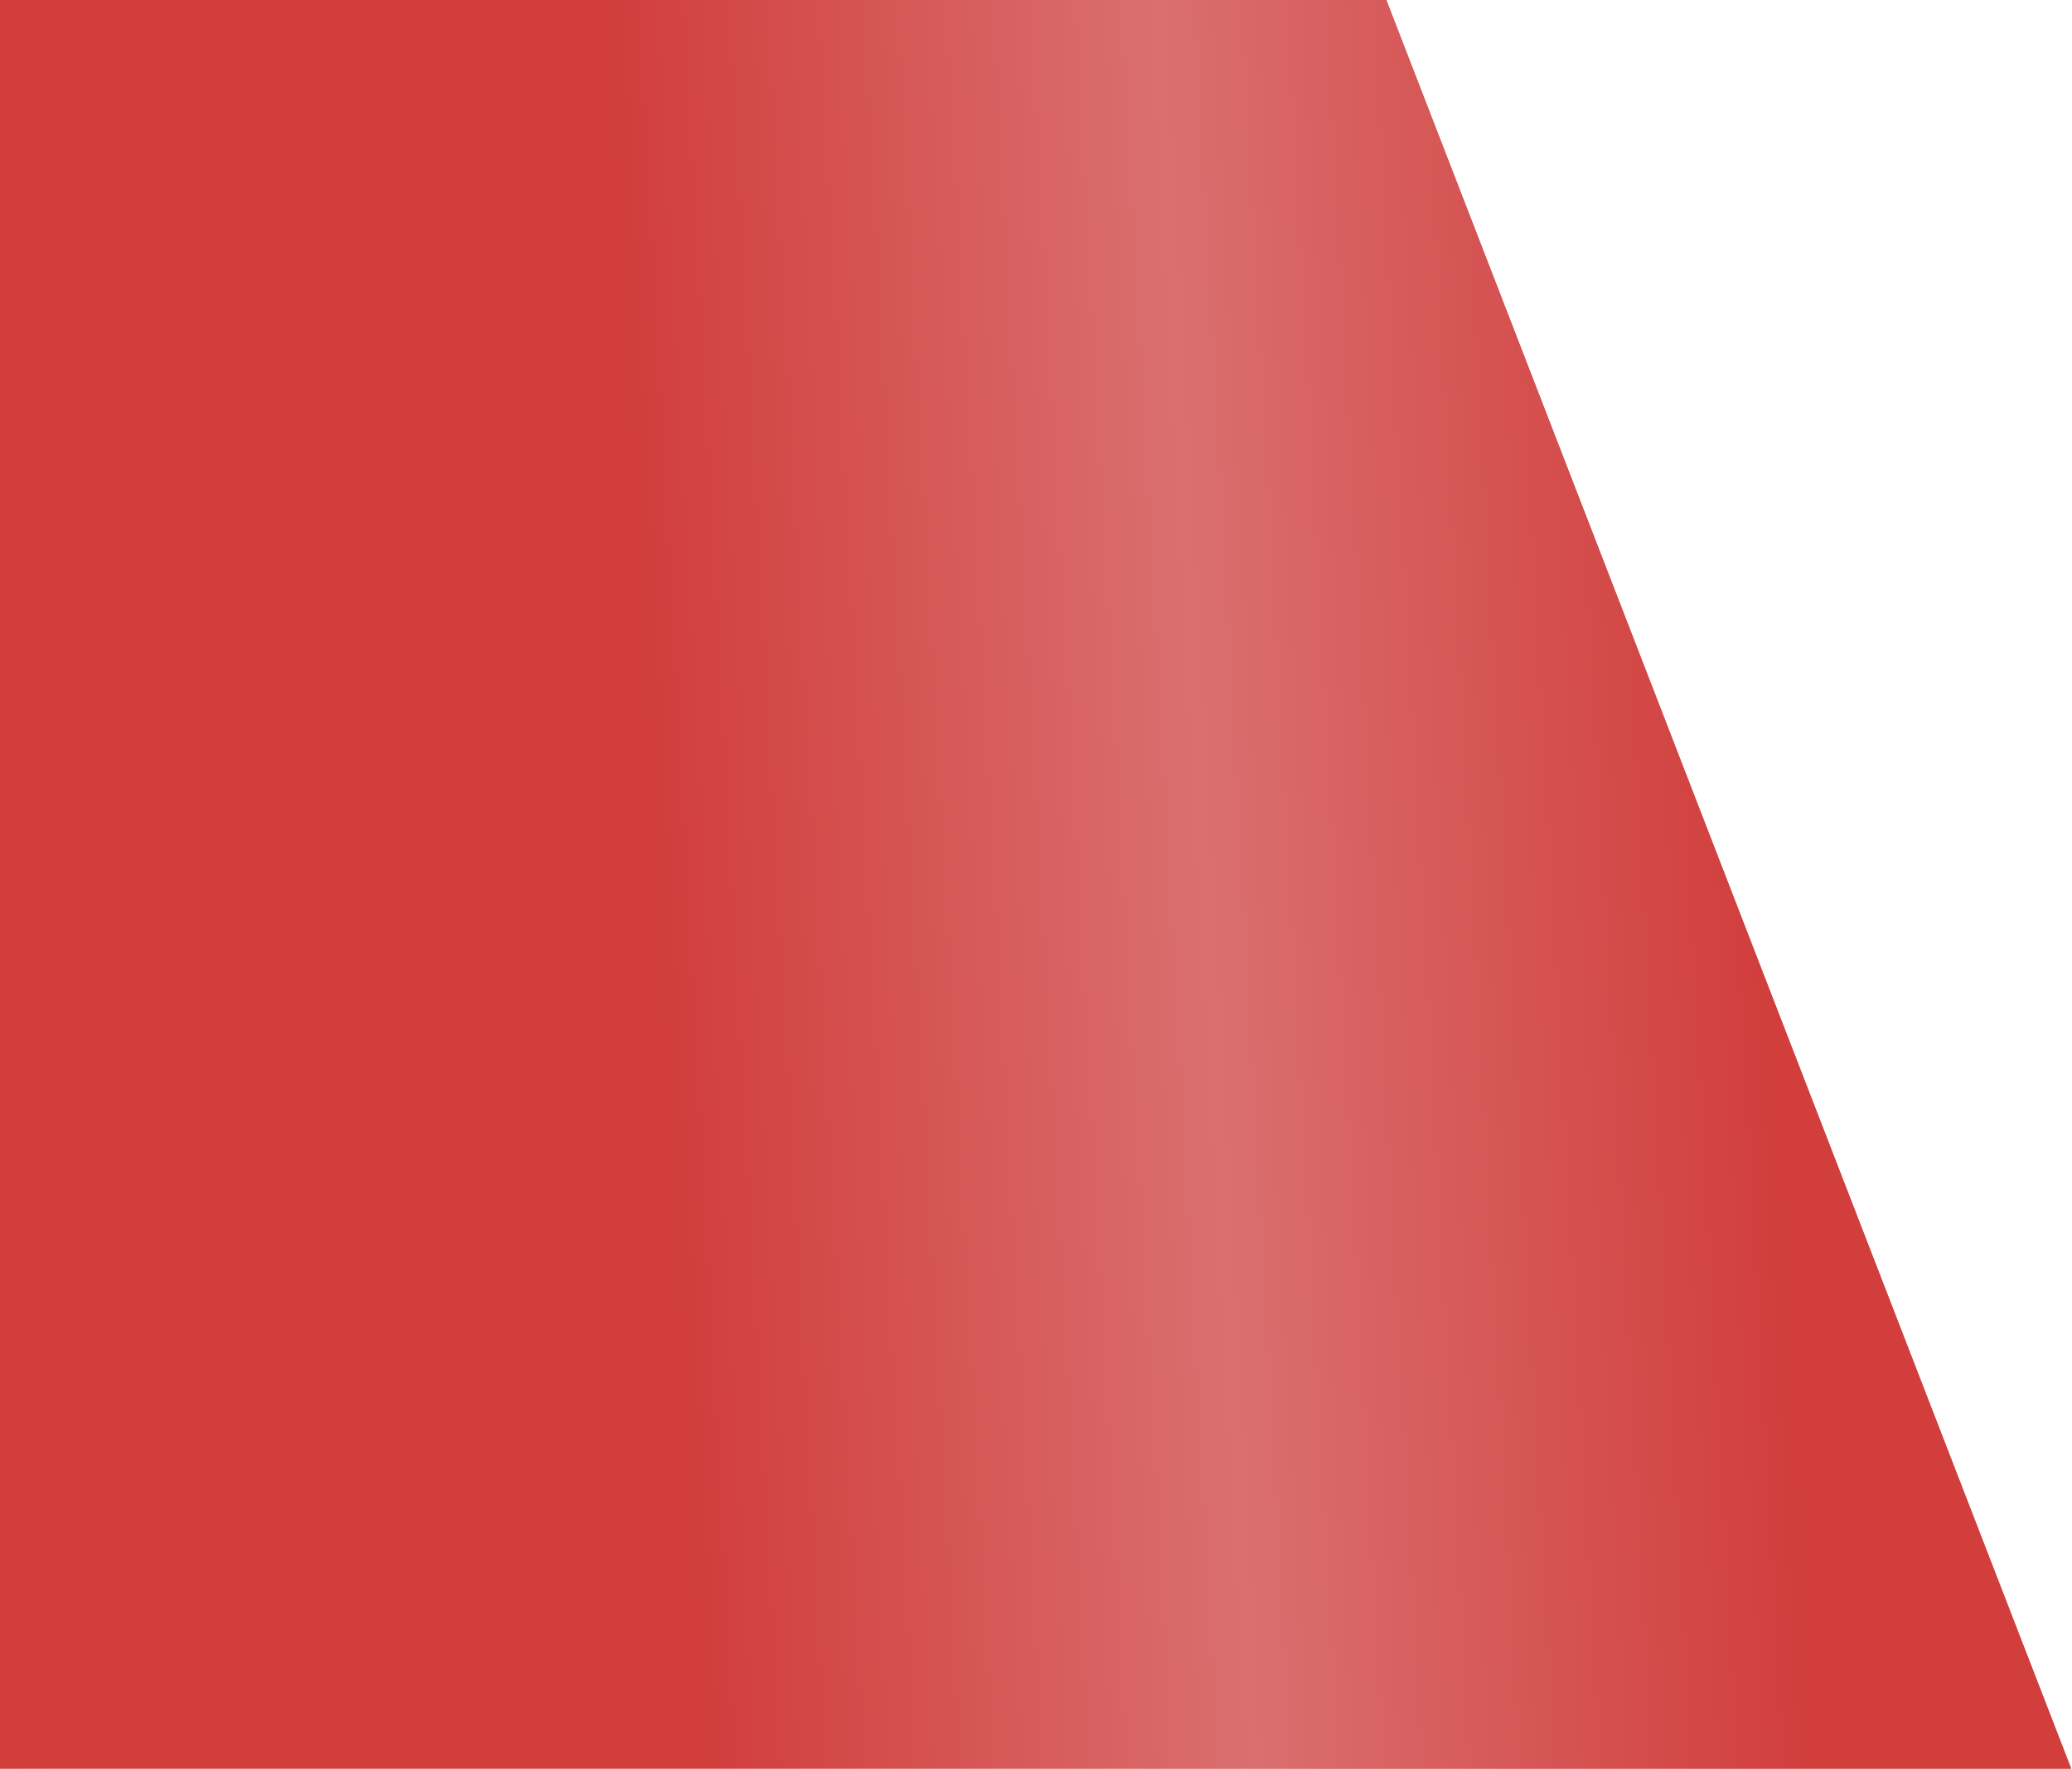
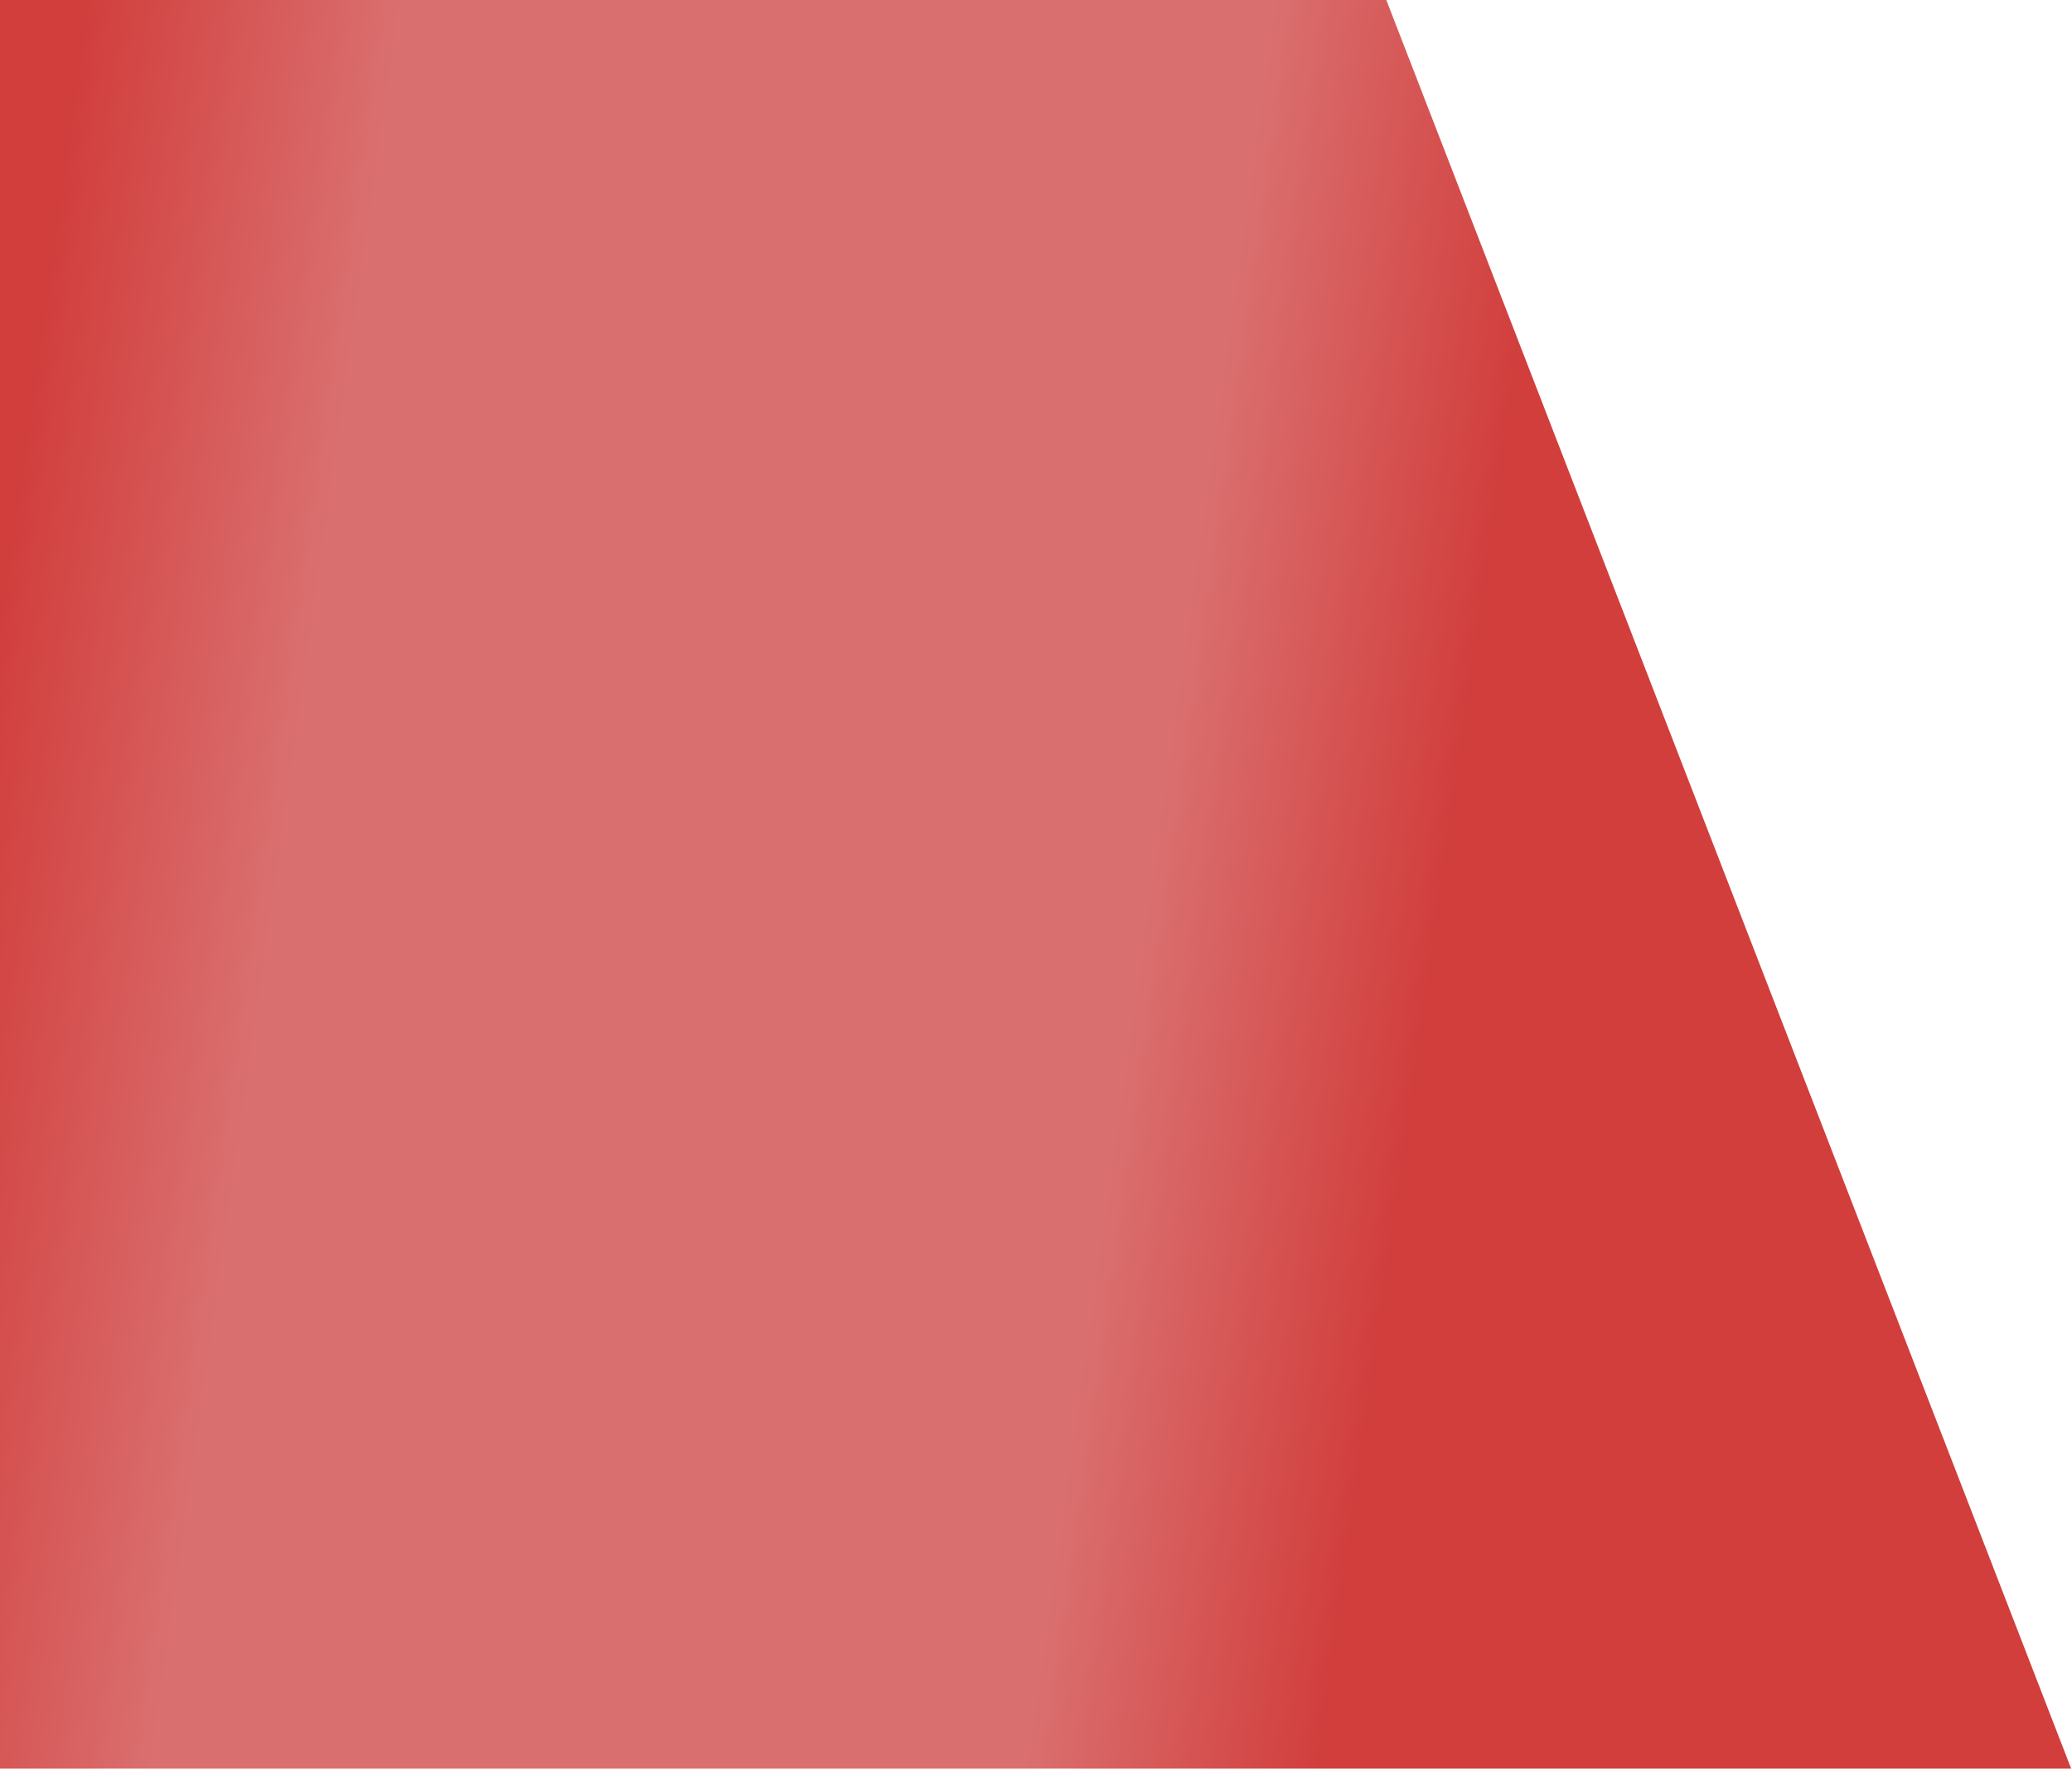
<svg xmlns="http://www.w3.org/2000/svg" width="1245" height="1063" viewBox="0 0 1245 1063" fill="none">
  <path d="M833 0H0V1063H1244.5L833 0Z" fill="url(#paint0_linear_2045_3)" />
-   <path d="M833 0H0V1063H1244.5L833 0Z" fill="url(#paint1_linear_2045_3)" />
  <defs>
    <linearGradient id="paint0_linear_2045_3" x1="833" y1="793.707" x2="-45.49" y2="669.819" gradientUnits="userSpaceOnUse">
      <stop stop-color="#D13E3C" />
      <stop offset="0.2" stop-color="#DA6F6F" />
      <stop offset="0.785" stop-color="#DA6F6F" />
      <stop offset="1" stop-color="#D13E3C" />
    </linearGradient>
    <linearGradient id="paint1_linear_2045_3" x1="1076.5" y1="825.5" x2="413.243" y2="861.952" gradientUnits="userSpaceOnUse">
      <stop stop-color="#D13E3C" />
      <stop offset="0.505" stop-color="#DA6F6F" />
      <stop offset="1" stop-color="#D13E3C" />
    </linearGradient>
  </defs>
</svg>